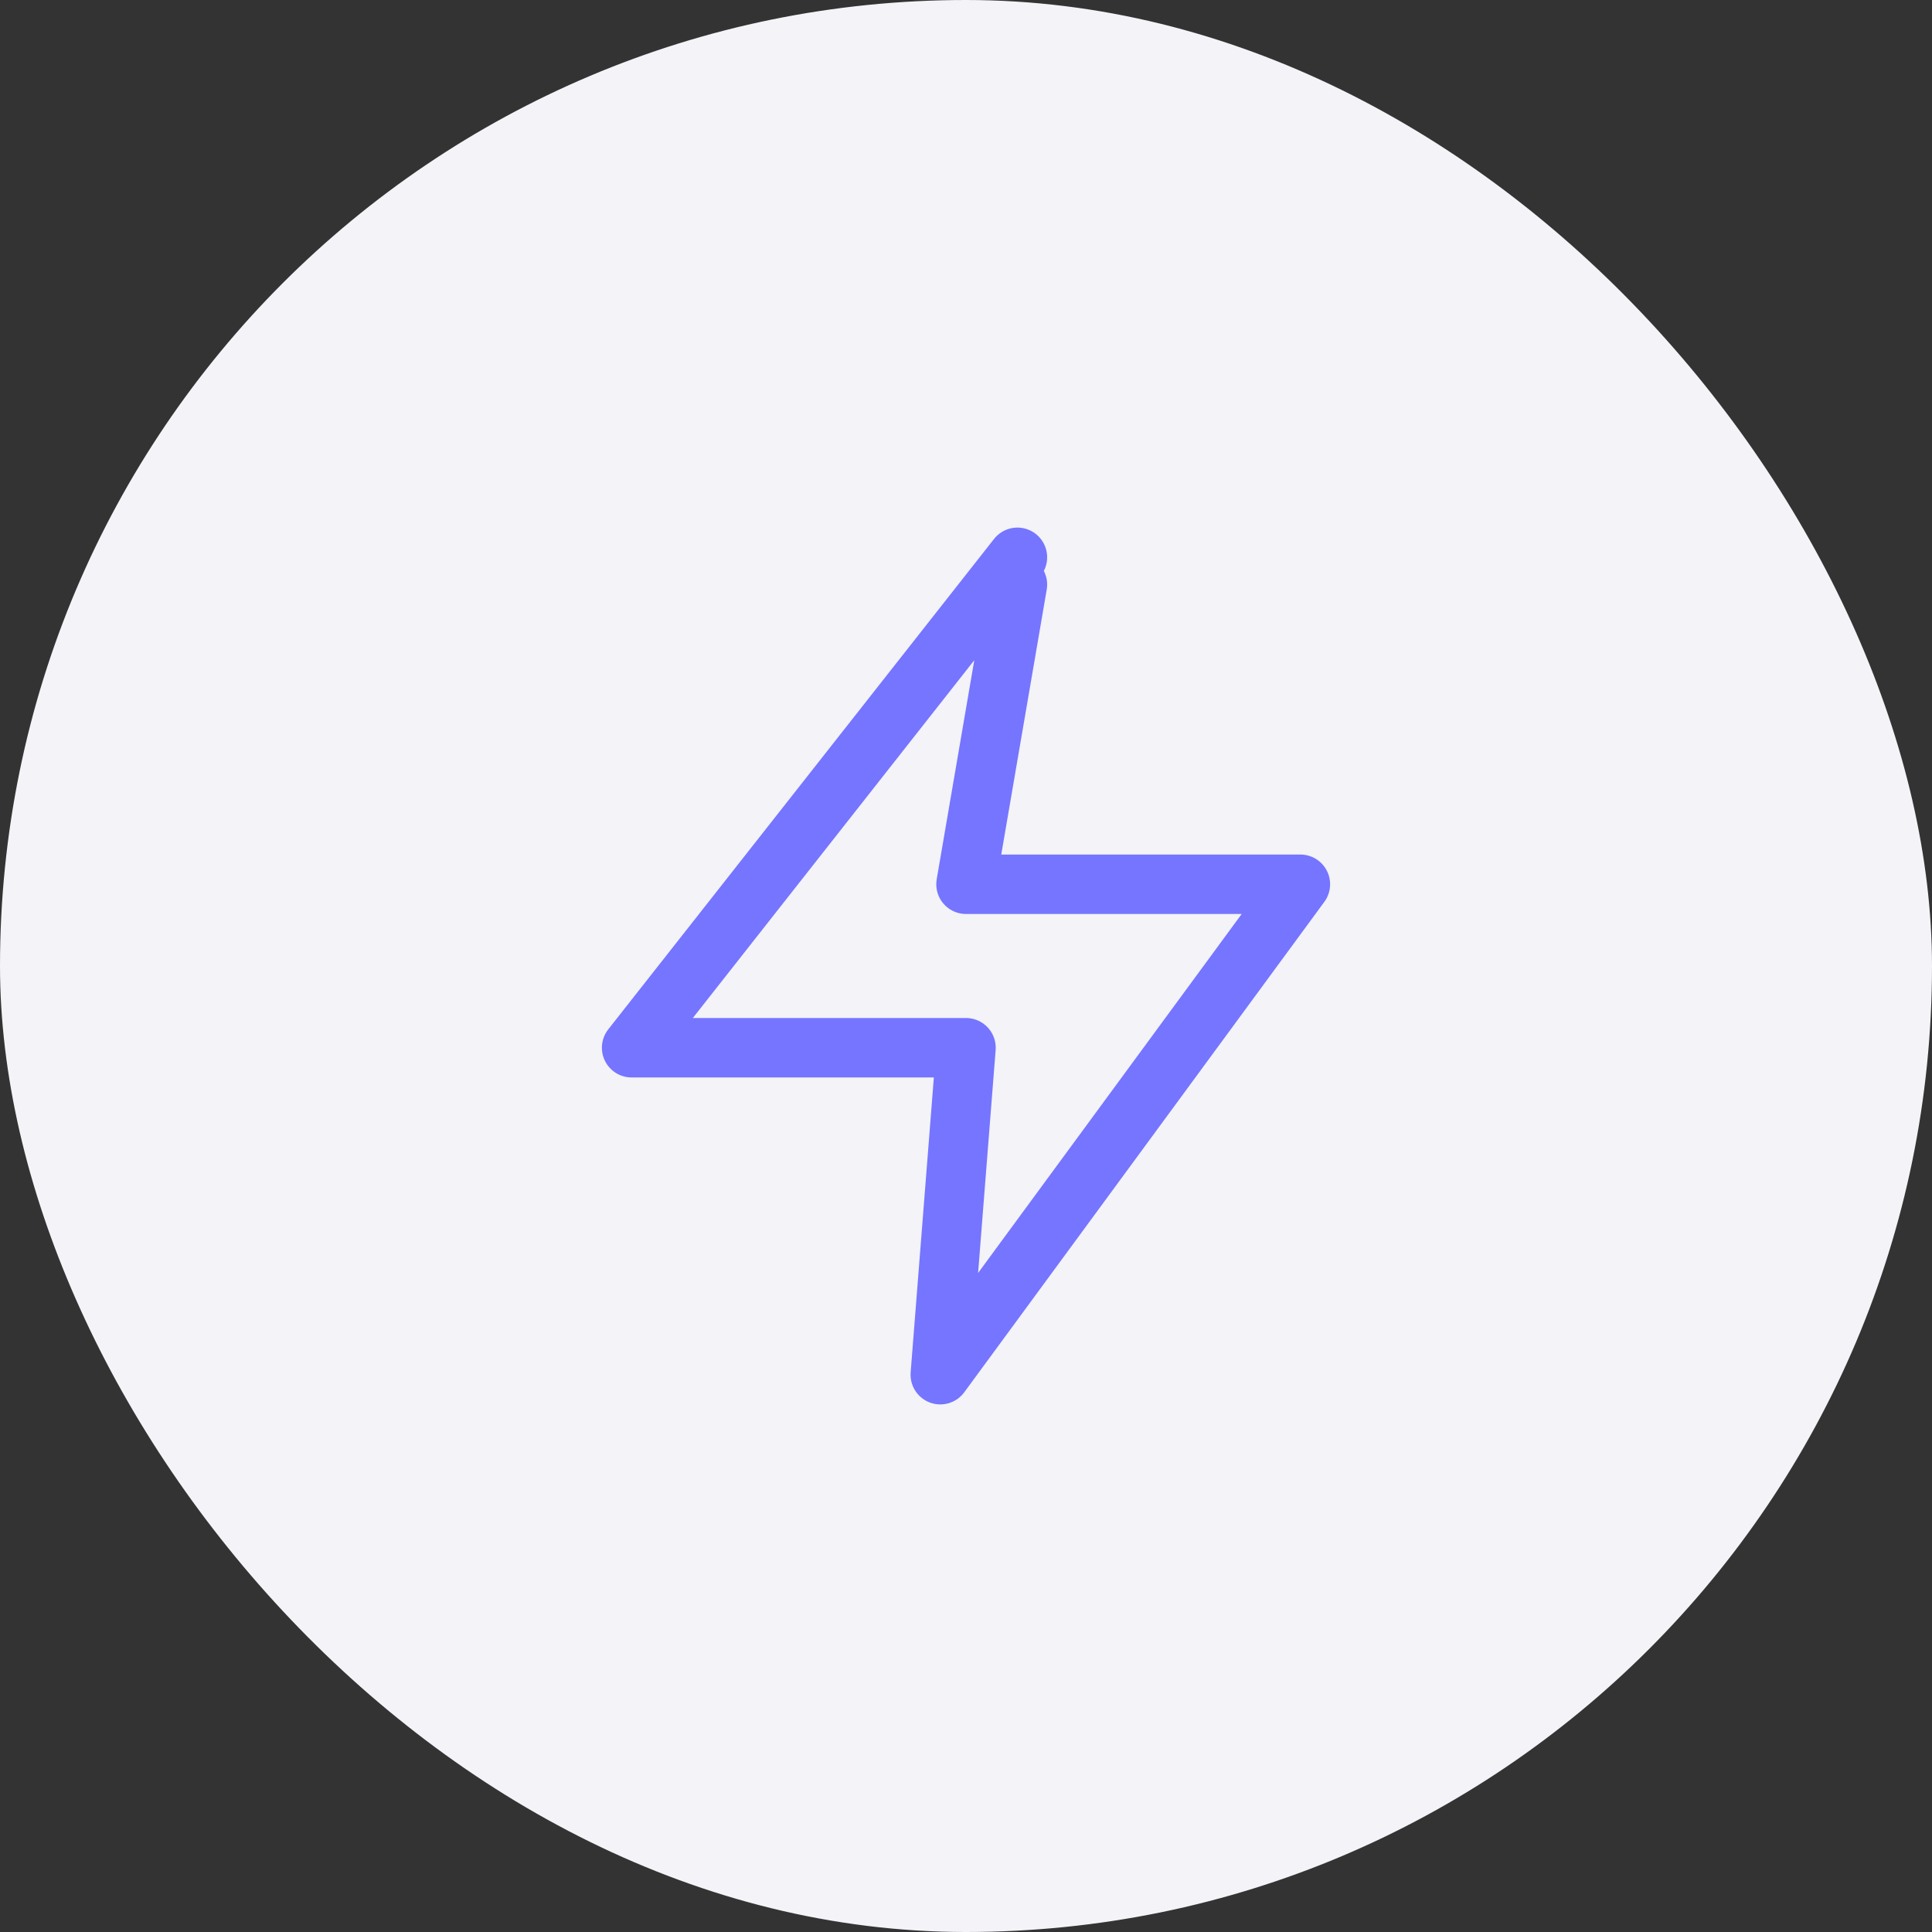
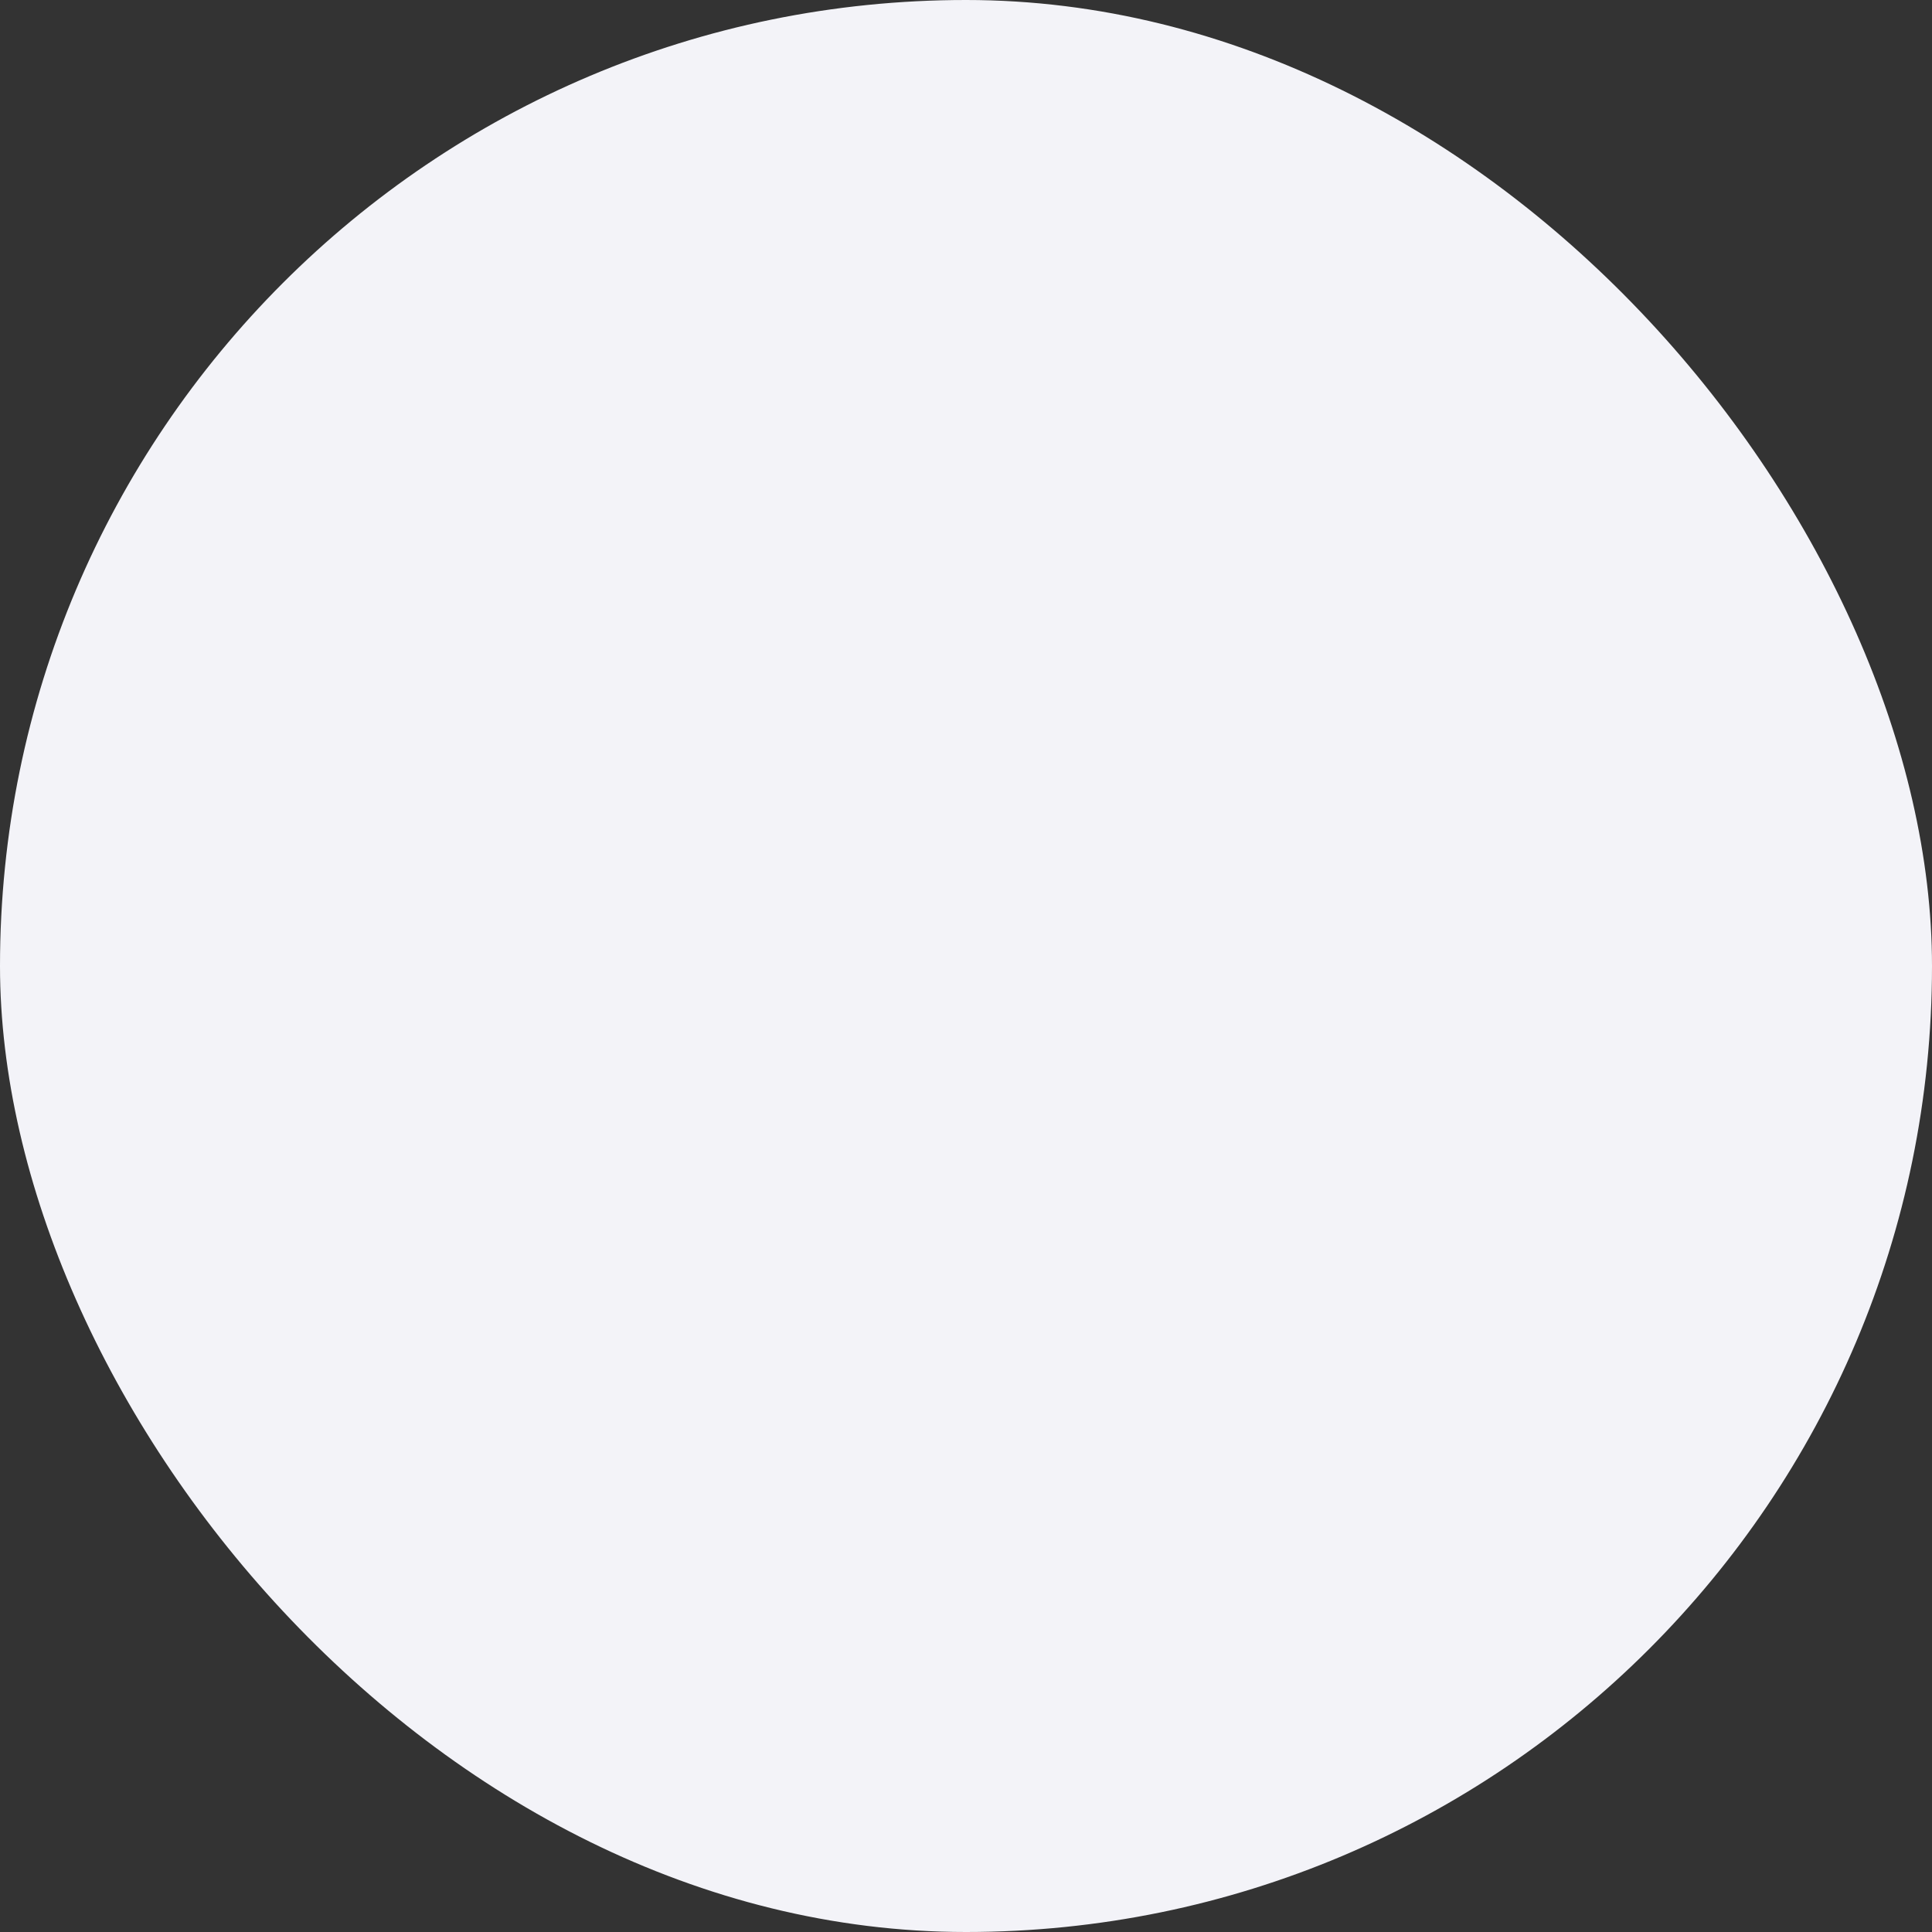
<svg xmlns="http://www.w3.org/2000/svg" width="26" height="26" viewBox="0 0 26 26" fill="none">
  <rect x="0" y="0" width="26" height="26" fill="#333333" stroke="none" />
  <rect width="26" height="26" rx="13" fill="#F3F3F8" />
-   <path d="M13.692 7.5L8.5 14.1H13L12.654 18.5L17.5 11.9H13L13.692 7.867" stroke="#7575FF" stroke-width="0.8" stroke-linecap="round" stroke-linejoin="round" />
</svg>